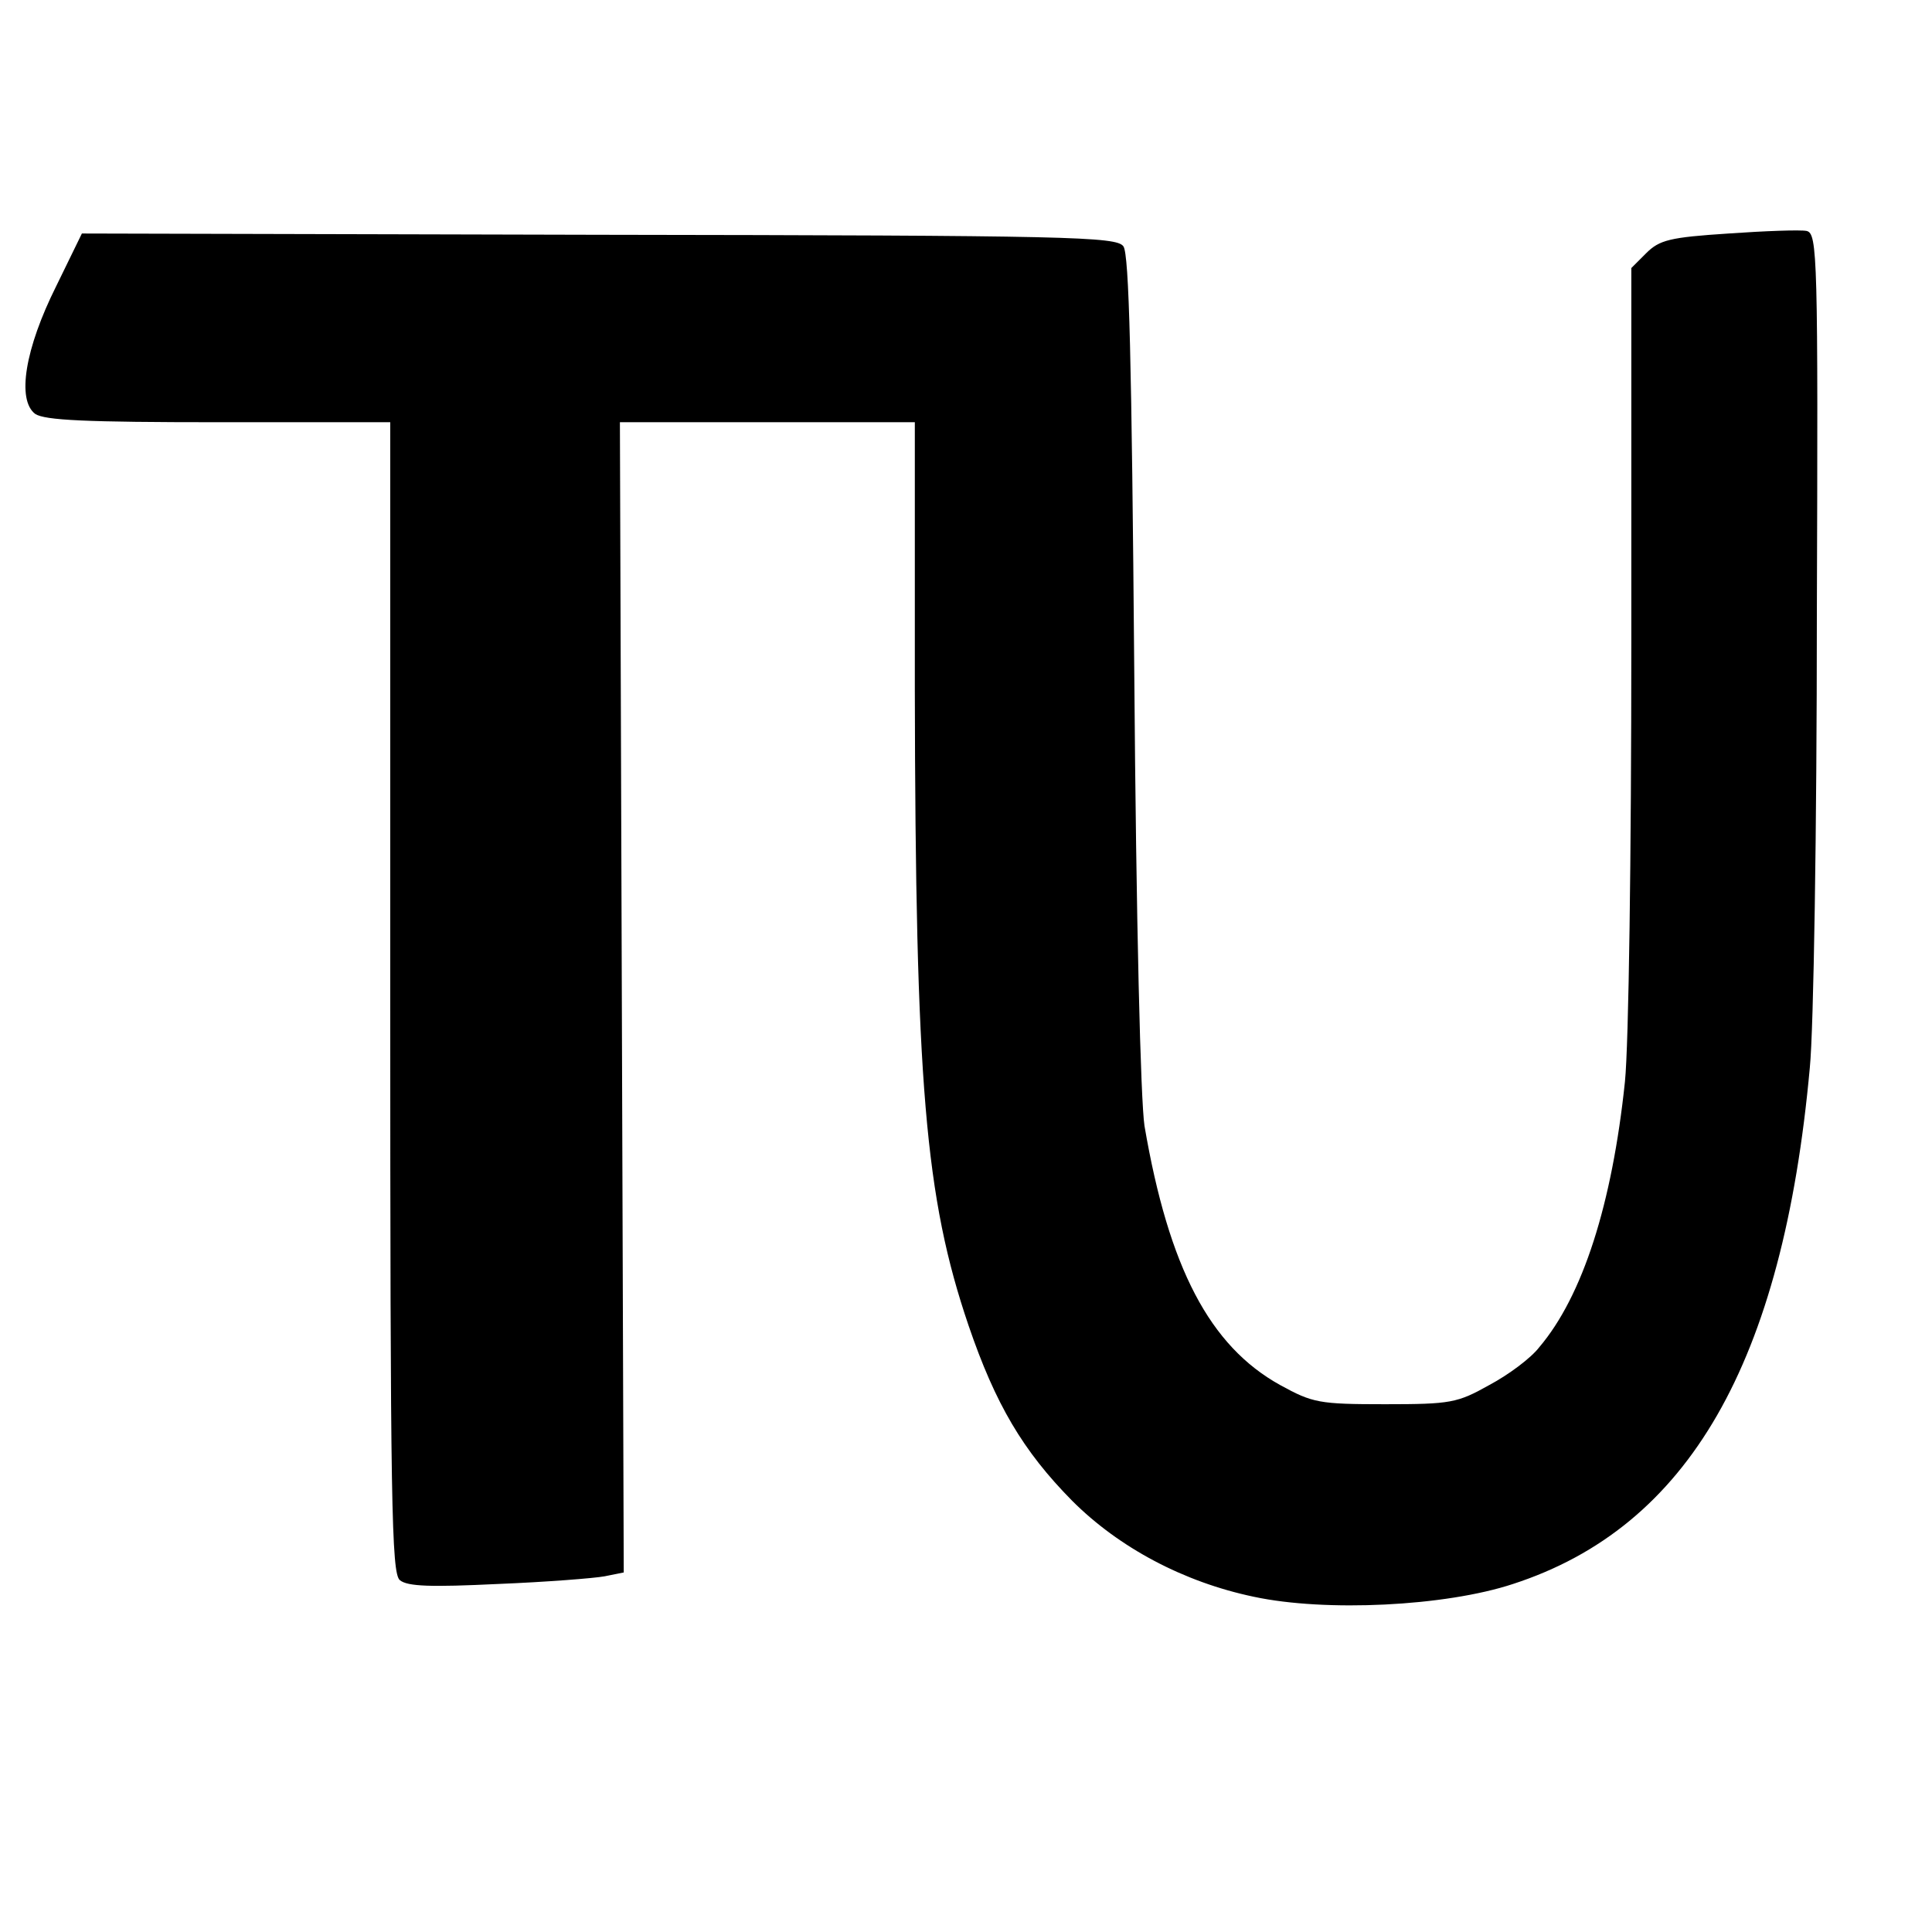
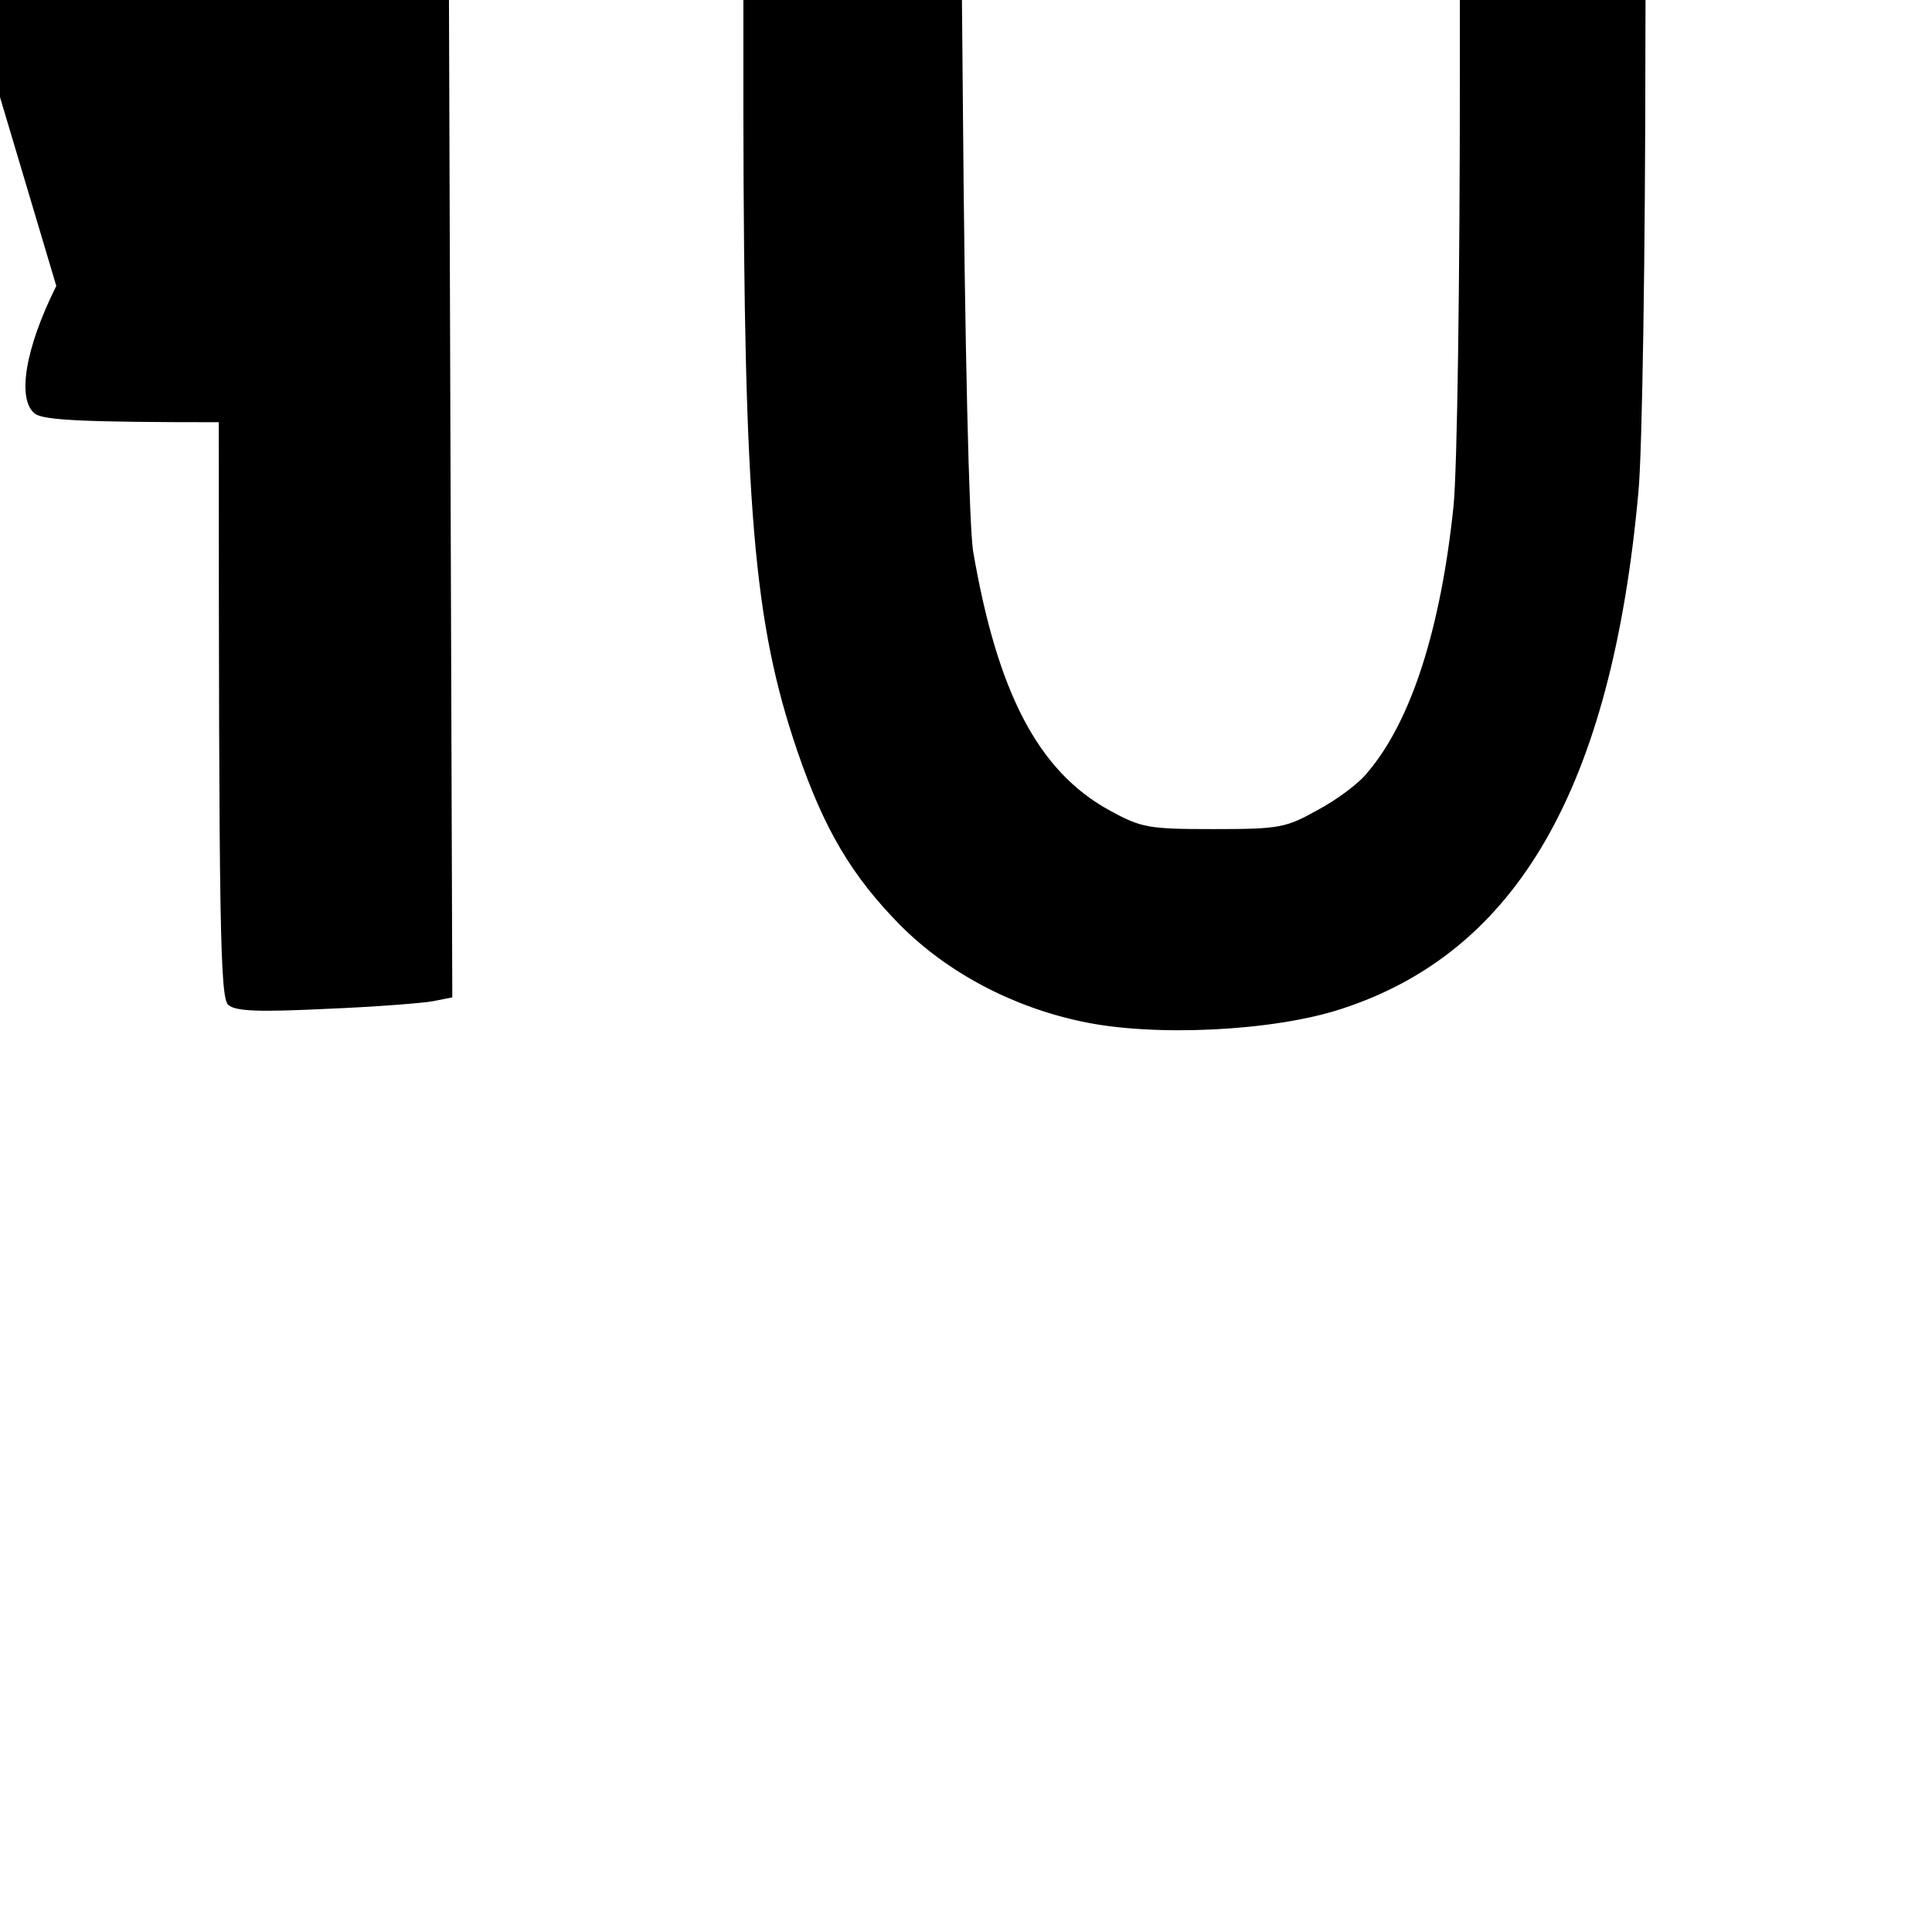
<svg xmlns="http://www.w3.org/2000/svg" version="1.0" width="302pt" height="302pt" viewBox="0 0 302 302" preserveAspectRatio="xMidYMid meet">
  <g transform="translate(0,302) scale(0.1,-0.1)" fill="#000000" stroke="none">
-     <path d="M88 2573 c-49 -98 -62 -178 -33 -200 15 -10 79 -13 287 -13 l268 0 0 -899 c0 -794 2 -900 15 -911 12 -10 49 -11 153 -6 75 3 151 9 167 12 l30 6 -3 899 -3 899 230 0 231 0 0 -417 c1 -617 16 -795 84 -995 42 -123 85 -196 162 -274 73 -73 174 -127 284 -150 112 -24 299 -15 405 20 274 89 422 345 464 807 6 59 11 376 11 705 2 564 1 599 -16 603 -10 2 -65 0 -122 -4 -92 -6 -108 -10 -129 -31 l-23 -23 0 -584 c0 -333 -4 -629 -10 -688 -20 -191 -66 -335 -134 -415 -13 -17 -48 -43 -78 -59 -50 -28 -60 -30 -163 -30 -103 0 -113 2 -164 30 -110 61 -174 183 -212 405 -6 40 -13 313 -16 712 -4 484 -8 651 -17 663 -11 15 -81 17 -820 18 l-808 2 -40 -82z" />
+     <path d="M88 2573 c-49 -98 -62 -178 -33 -200 15 -10 79 -13 287 -13 c0 -794 2 -900 15 -911 12 -10 49 -11 153 -6 75 3 151 9 167 12 l30 6 -3 899 -3 899 230 0 231 0 0 -417 c1 -617 16 -795 84 -995 42 -123 85 -196 162 -274 73 -73 174 -127 284 -150 112 -24 299 -15 405 20 274 89 422 345 464 807 6 59 11 376 11 705 2 564 1 599 -16 603 -10 2 -65 0 -122 -4 -92 -6 -108 -10 -129 -31 l-23 -23 0 -584 c0 -333 -4 -629 -10 -688 -20 -191 -66 -335 -134 -415 -13 -17 -48 -43 -78 -59 -50 -28 -60 -30 -163 -30 -103 0 -113 2 -164 30 -110 61 -174 183 -212 405 -6 40 -13 313 -16 712 -4 484 -8 651 -17 663 -11 15 -81 17 -820 18 l-808 2 -40 -82z" />
  </g>
</svg>